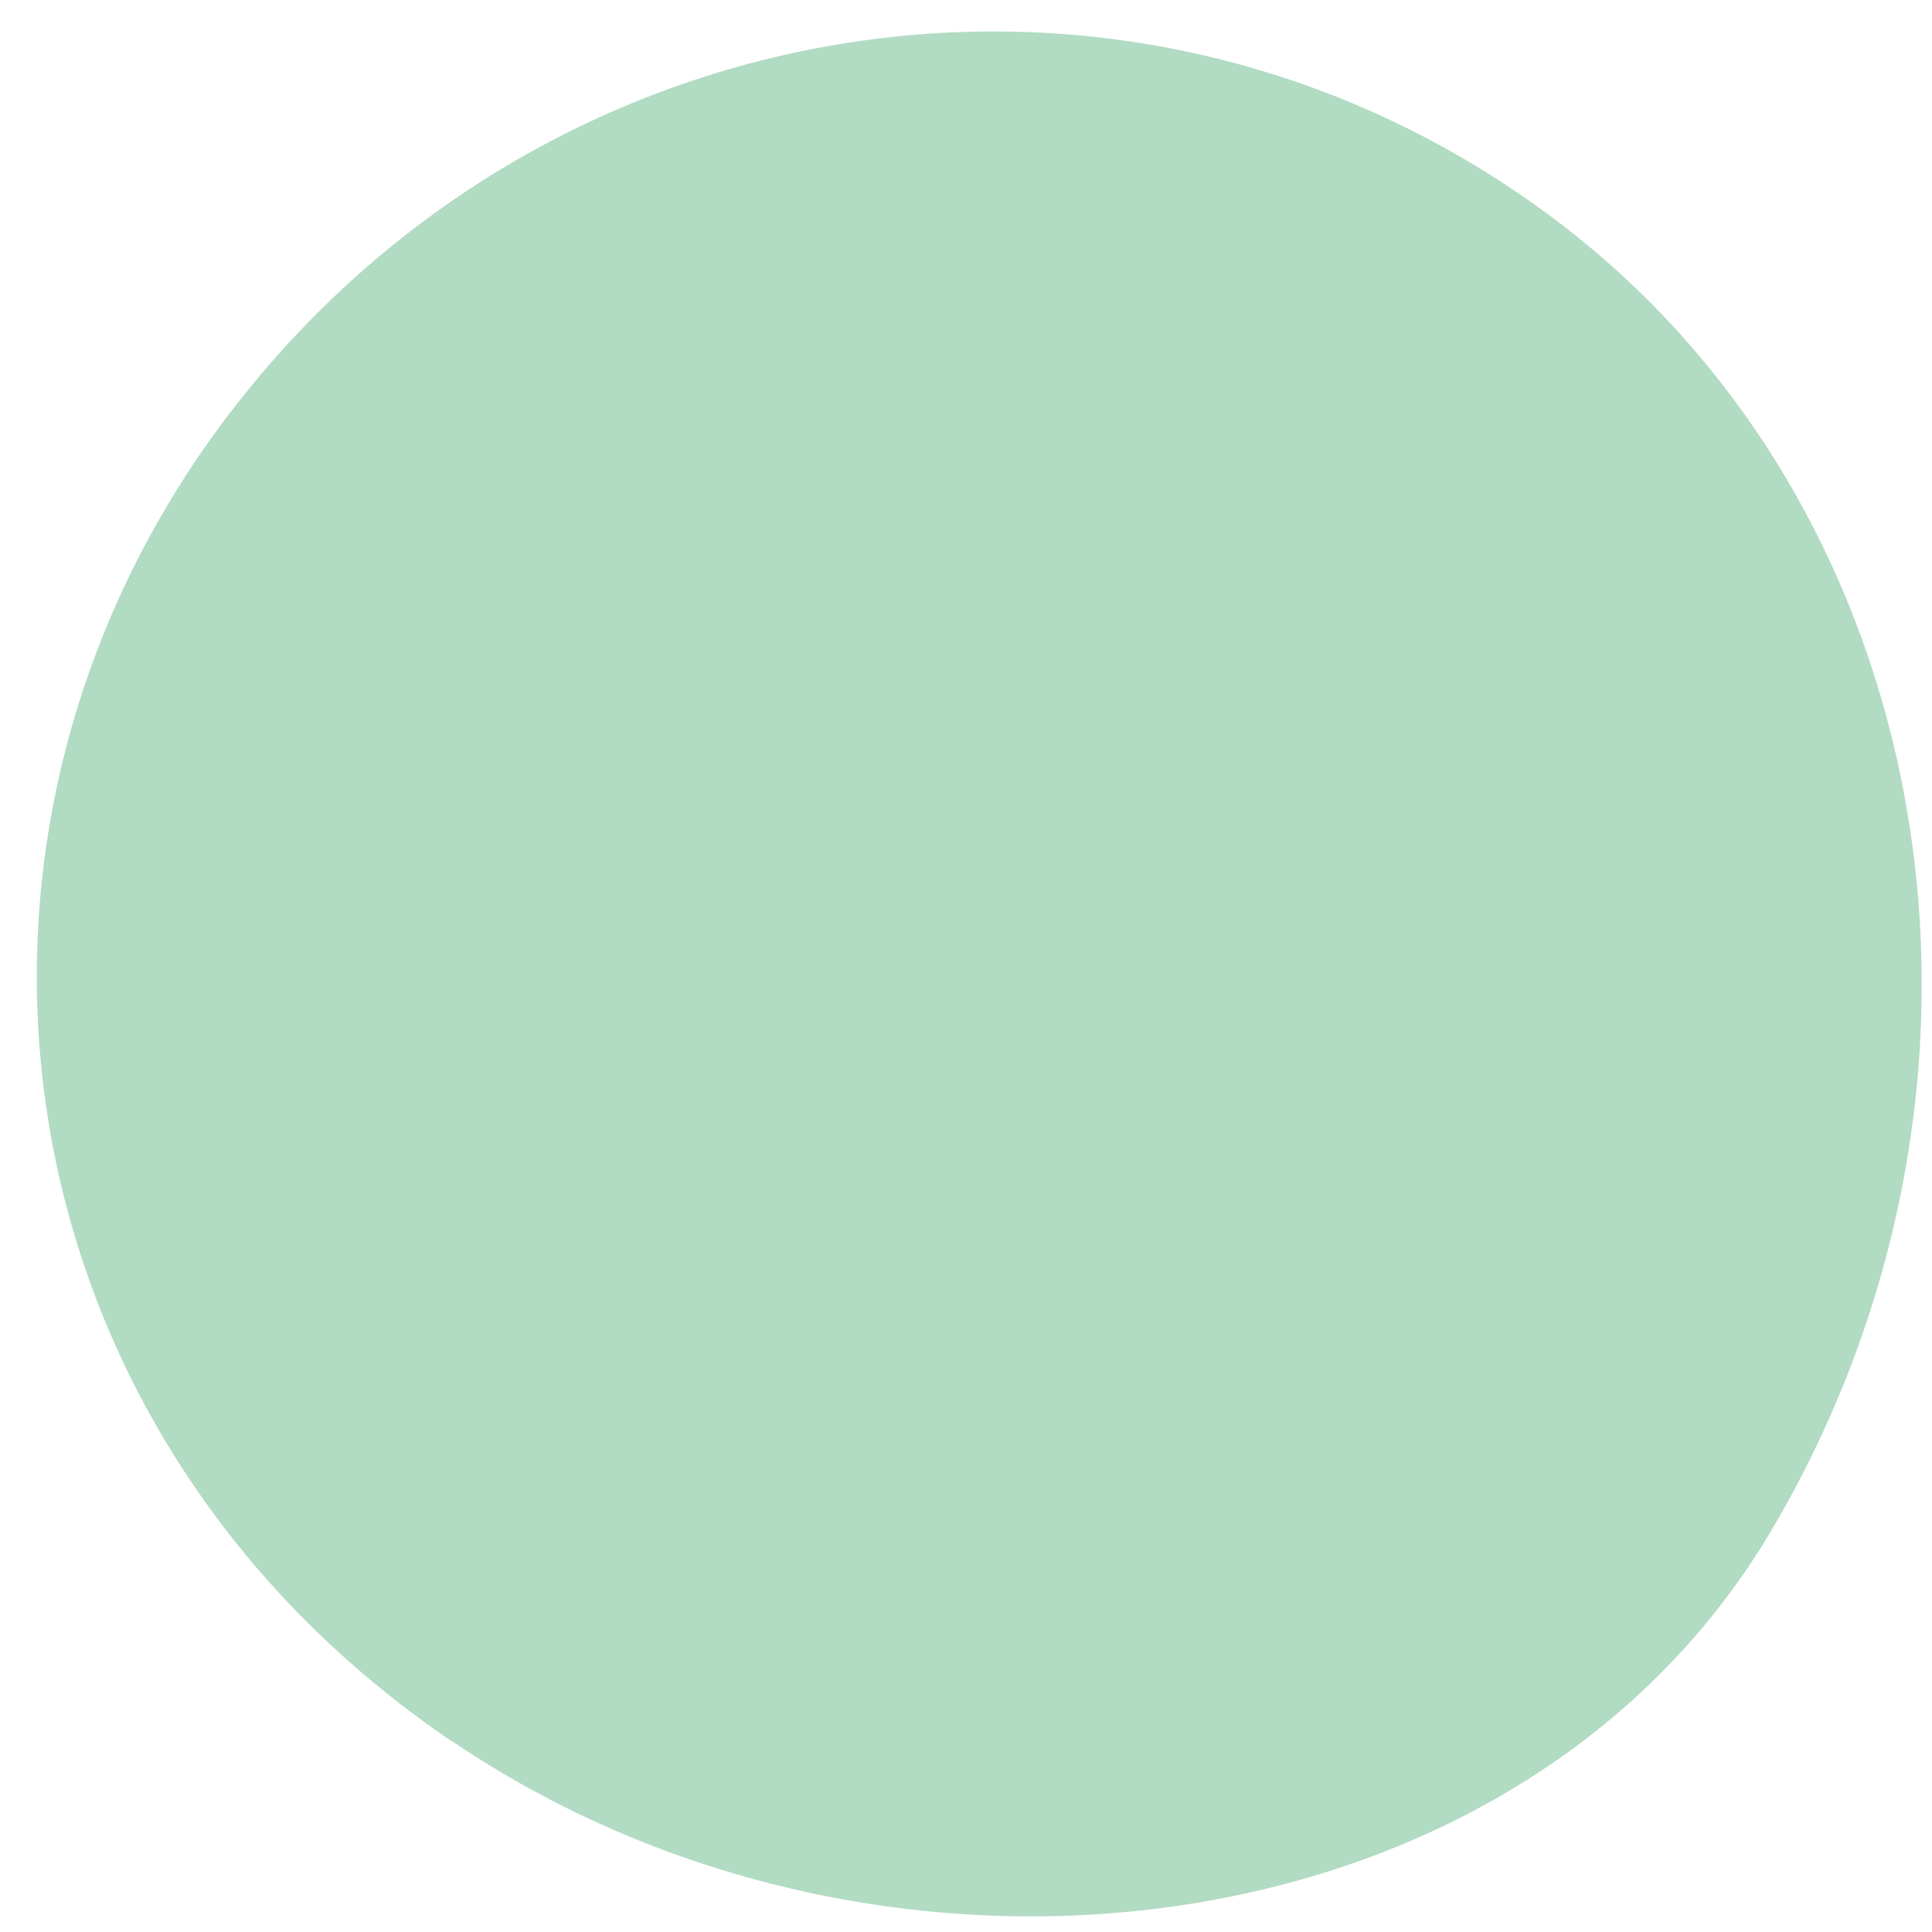
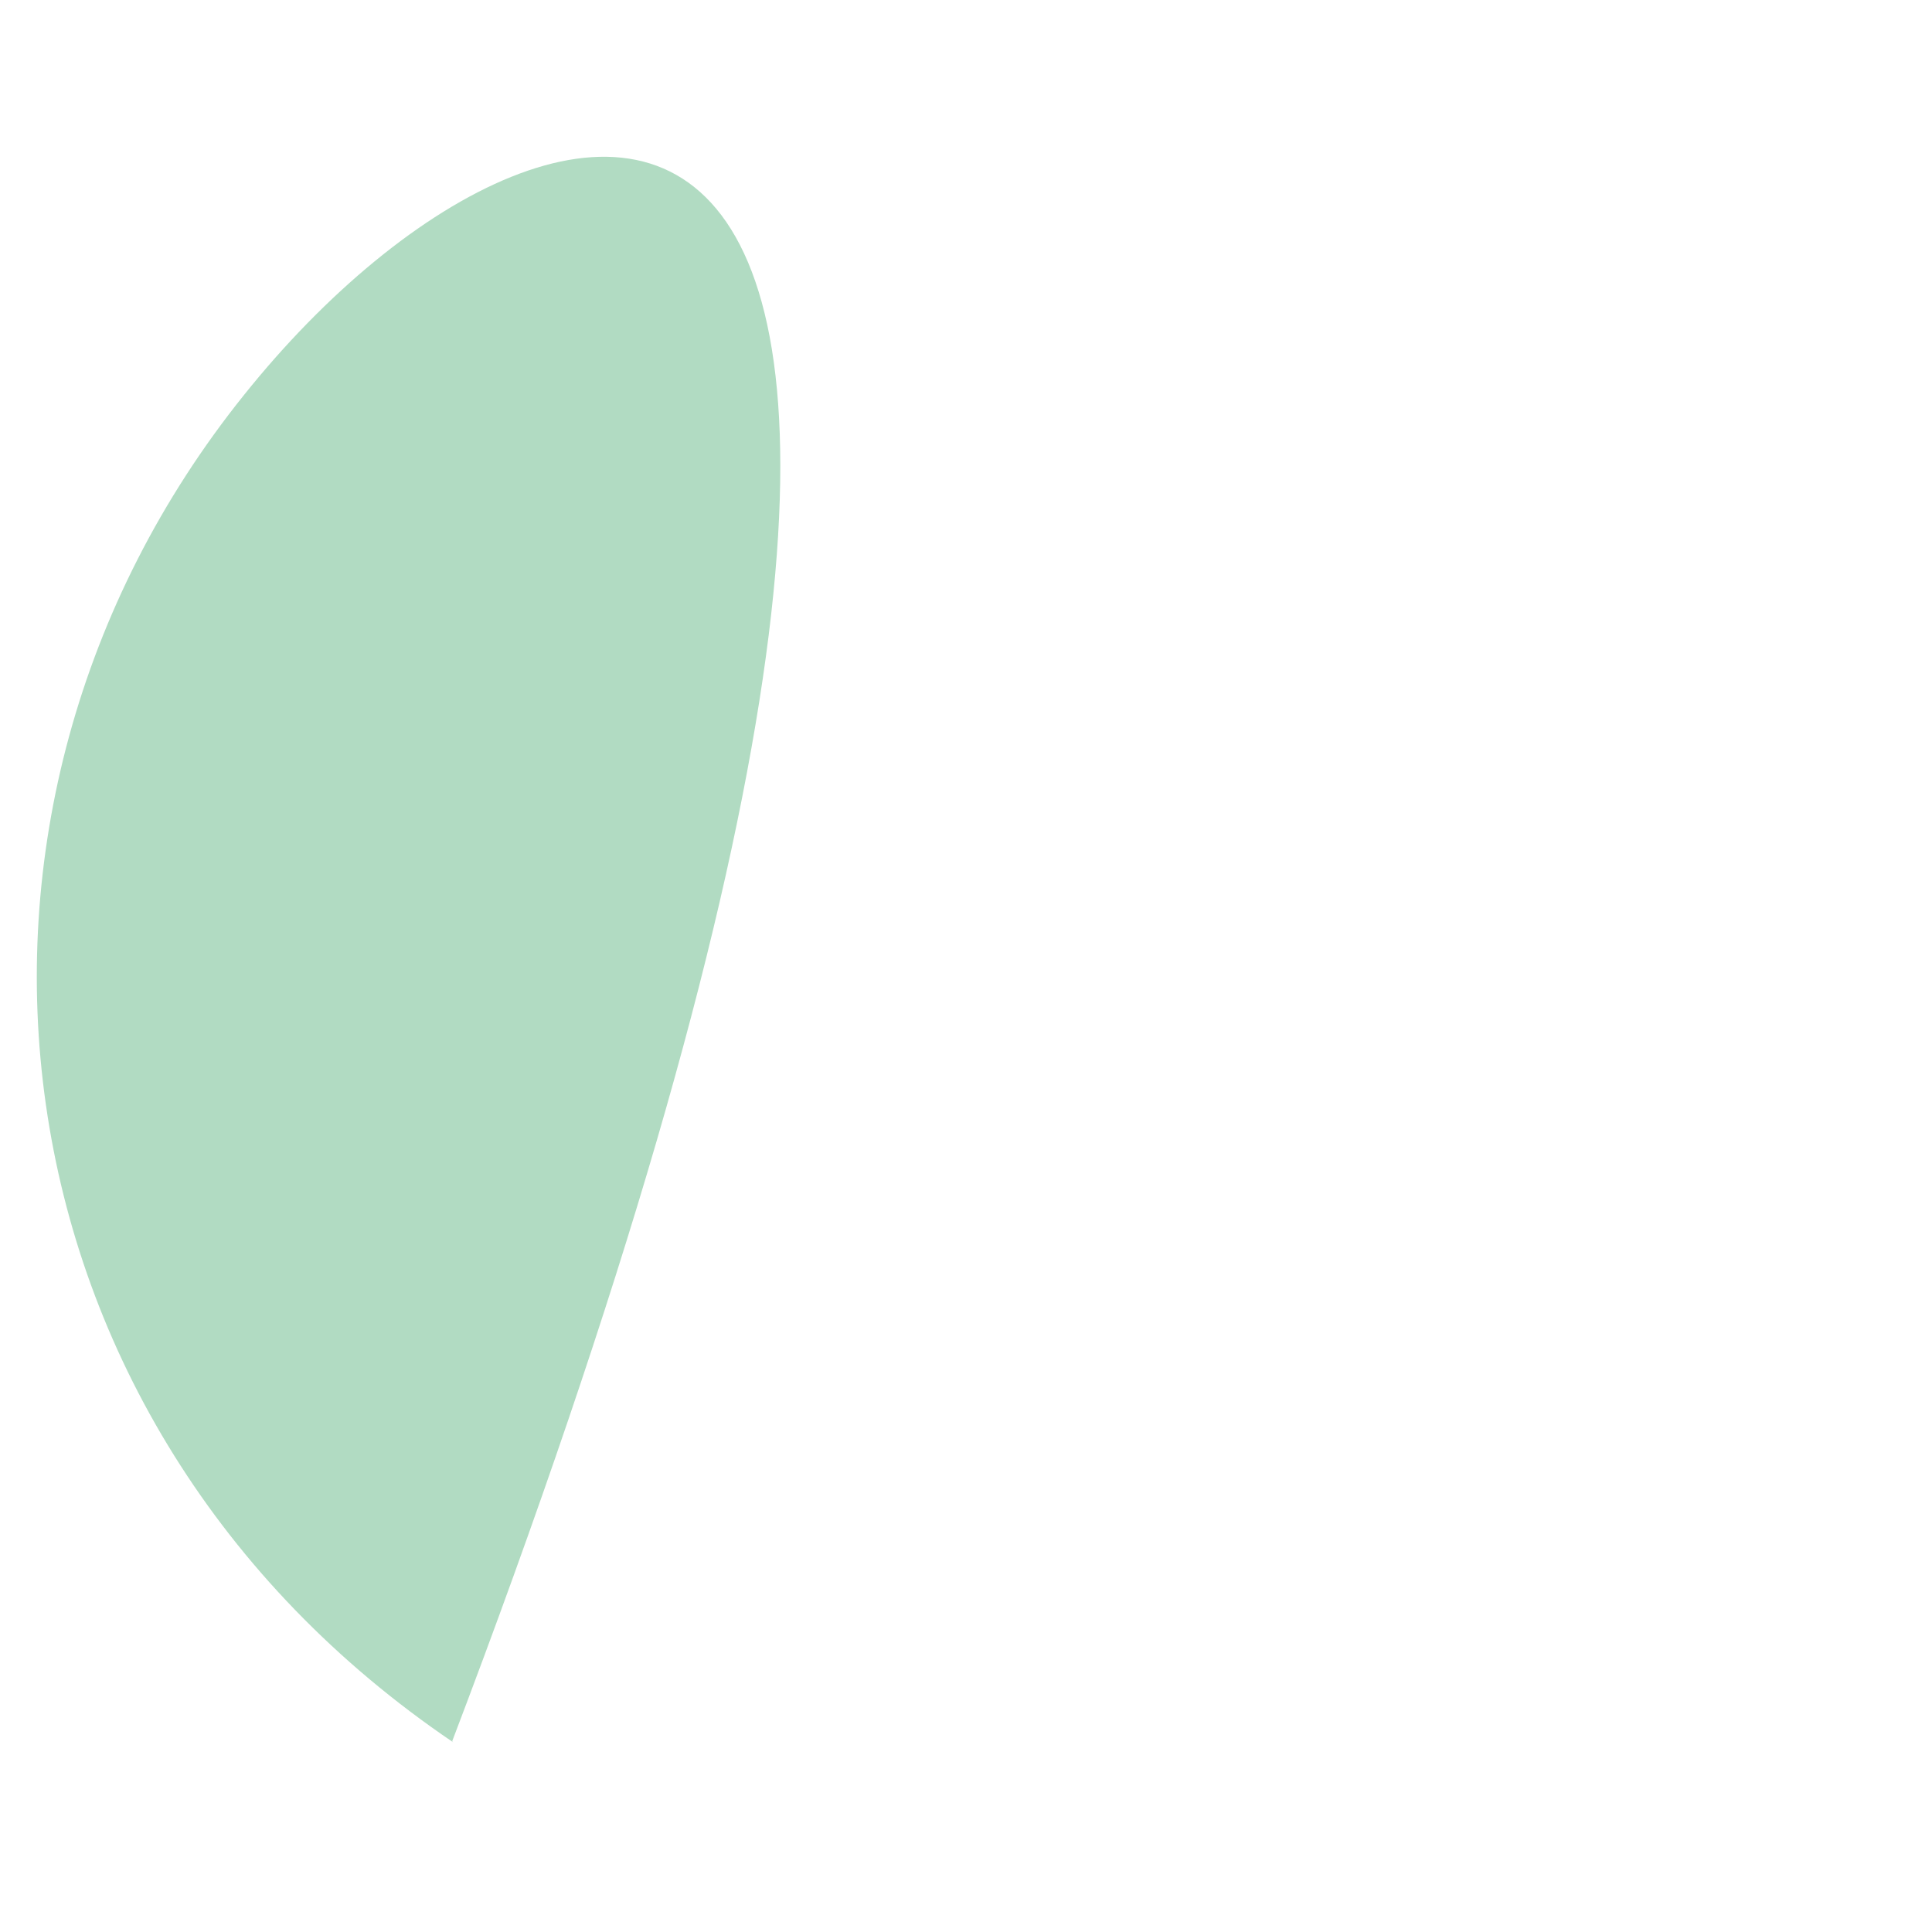
<svg xmlns="http://www.w3.org/2000/svg" width="41" height="41" fill="none">
-   <path d="M9.596 36.952c9.147 6.195 22.565 4.586 27.947-4.393 5.648-9.46 3.74-21.561-4.416-27.804C24.39-1.92 12.057-.215 5.179 8.381-1.916 17.216-.42 30.18 9.62 36.976l-.024-.024z" fill="#B1DBC2" />
+   <path d="M9.596 36.952C24.39-1.92 12.057-.215 5.179 8.381-1.916 17.216-.42 30.18 9.62 36.976l-.024-.024z" fill="#B1DBC2" />
</svg>